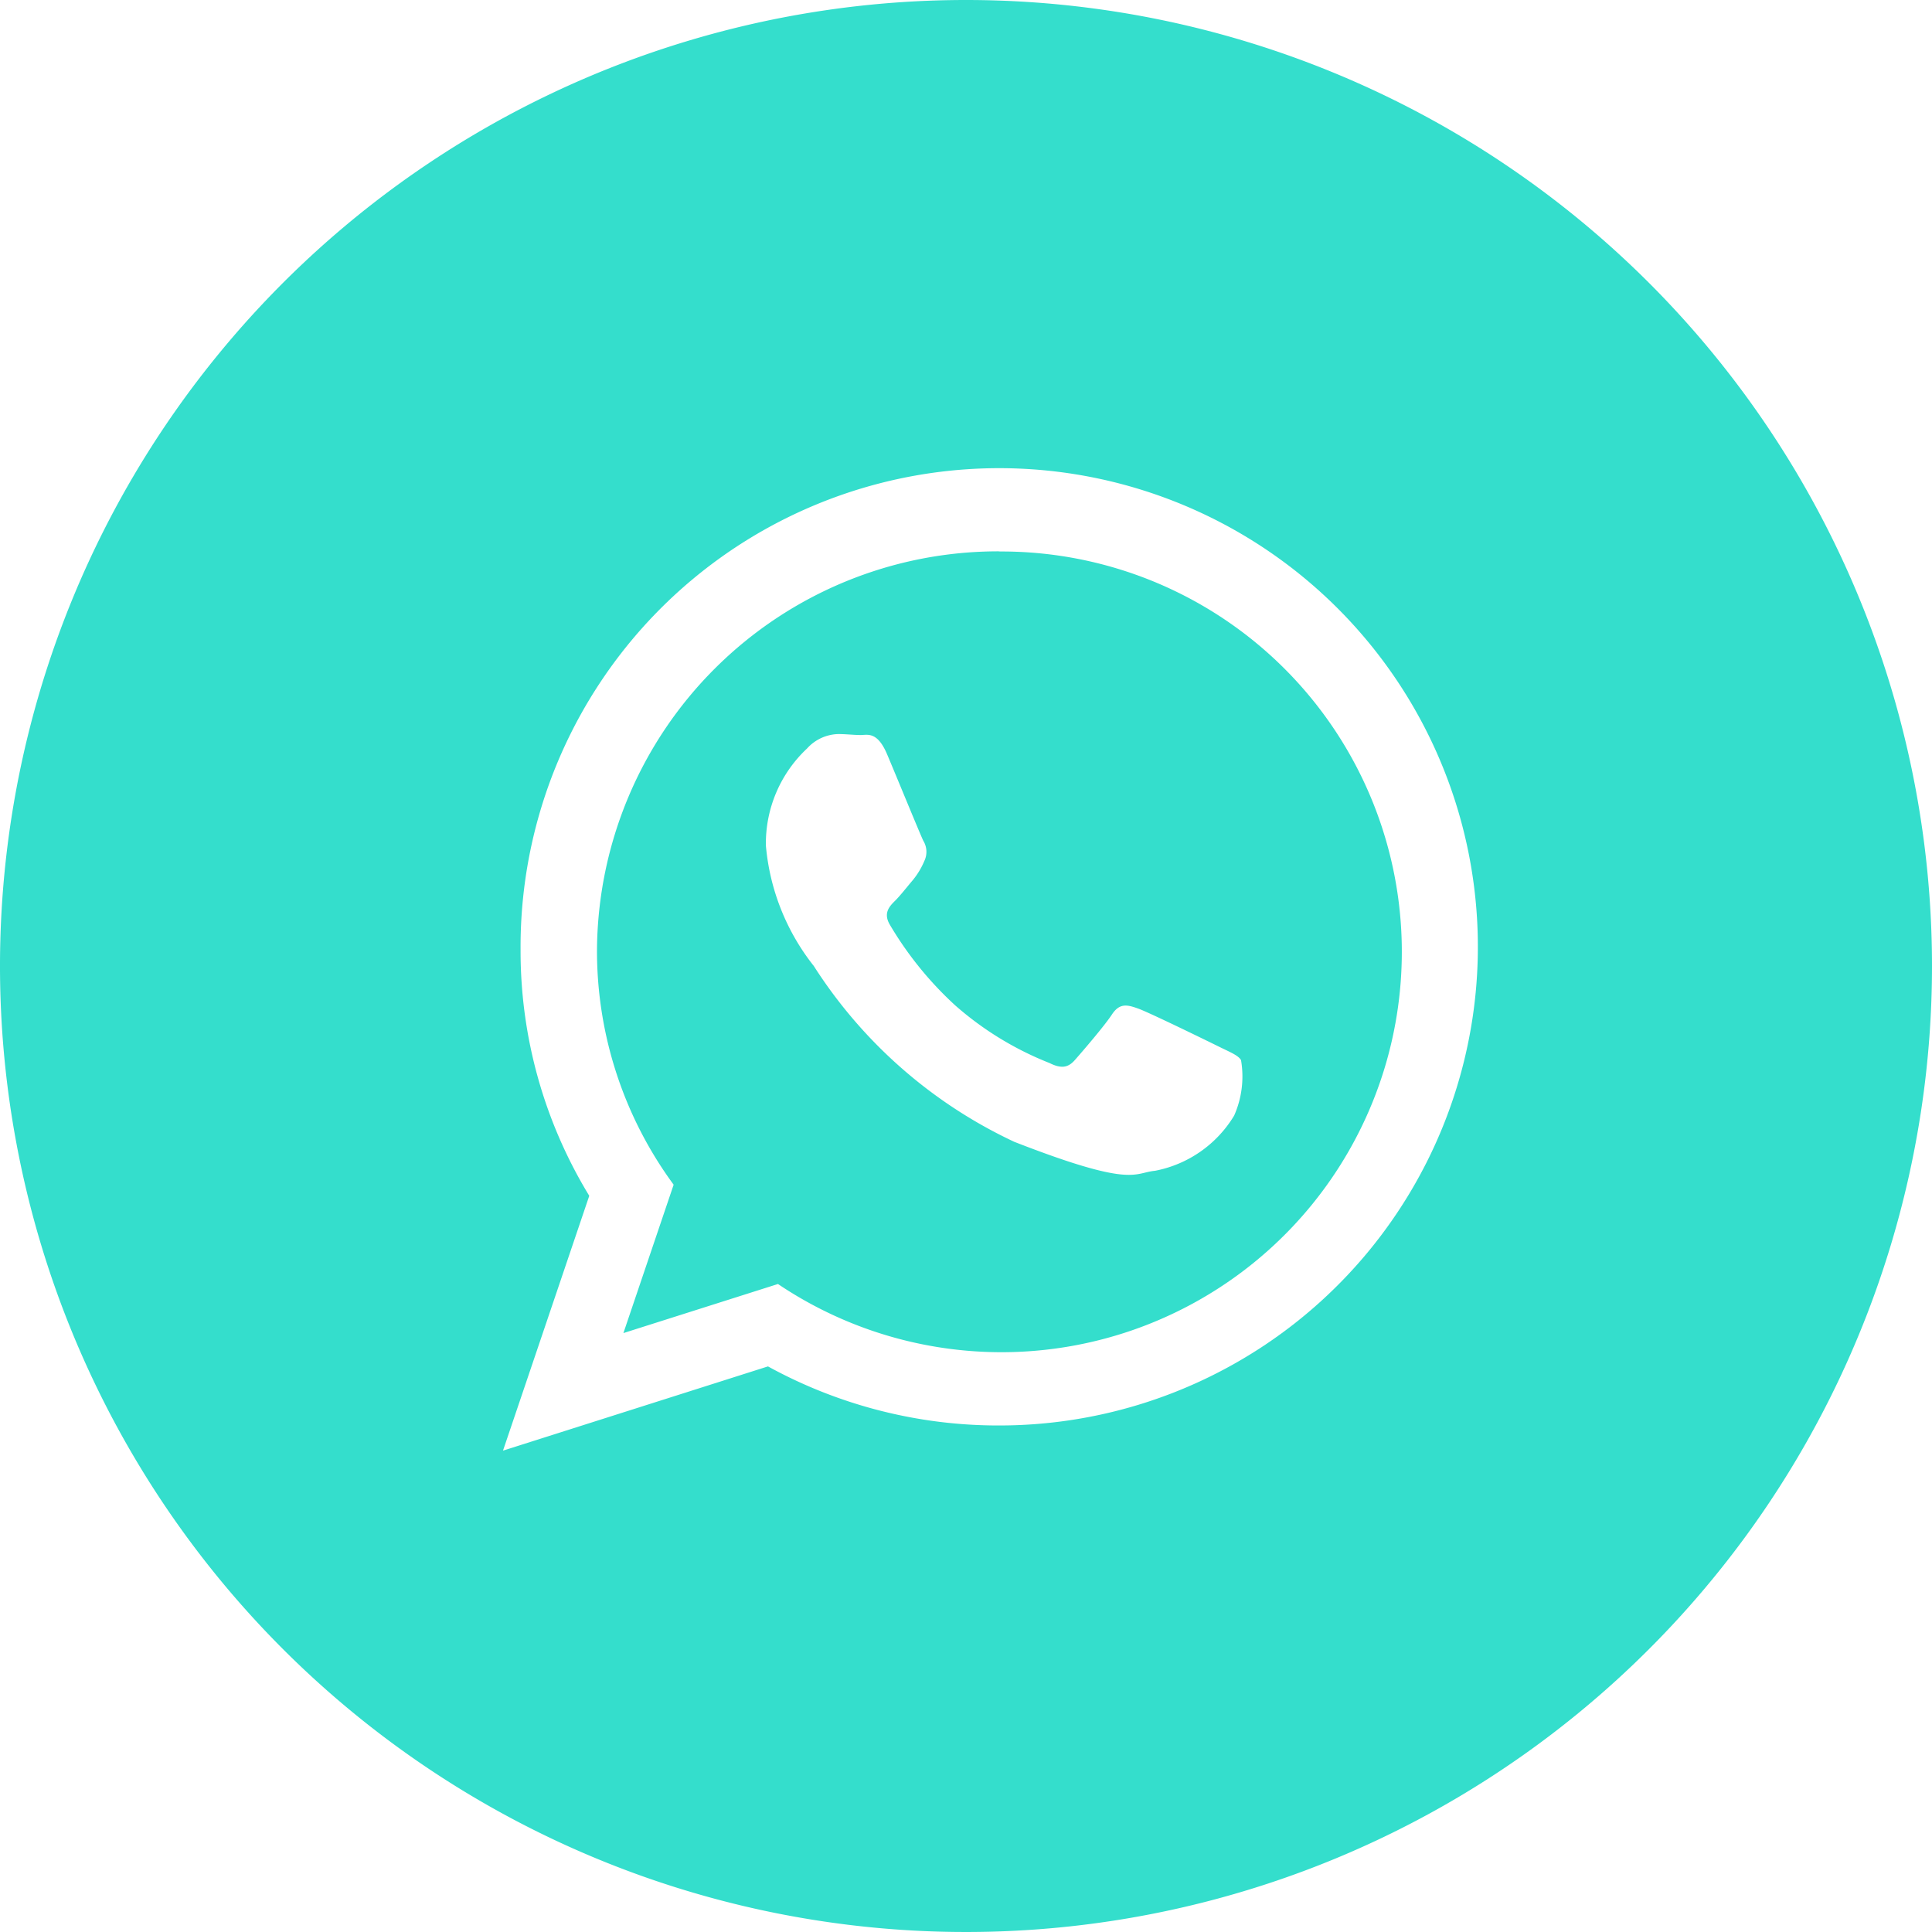
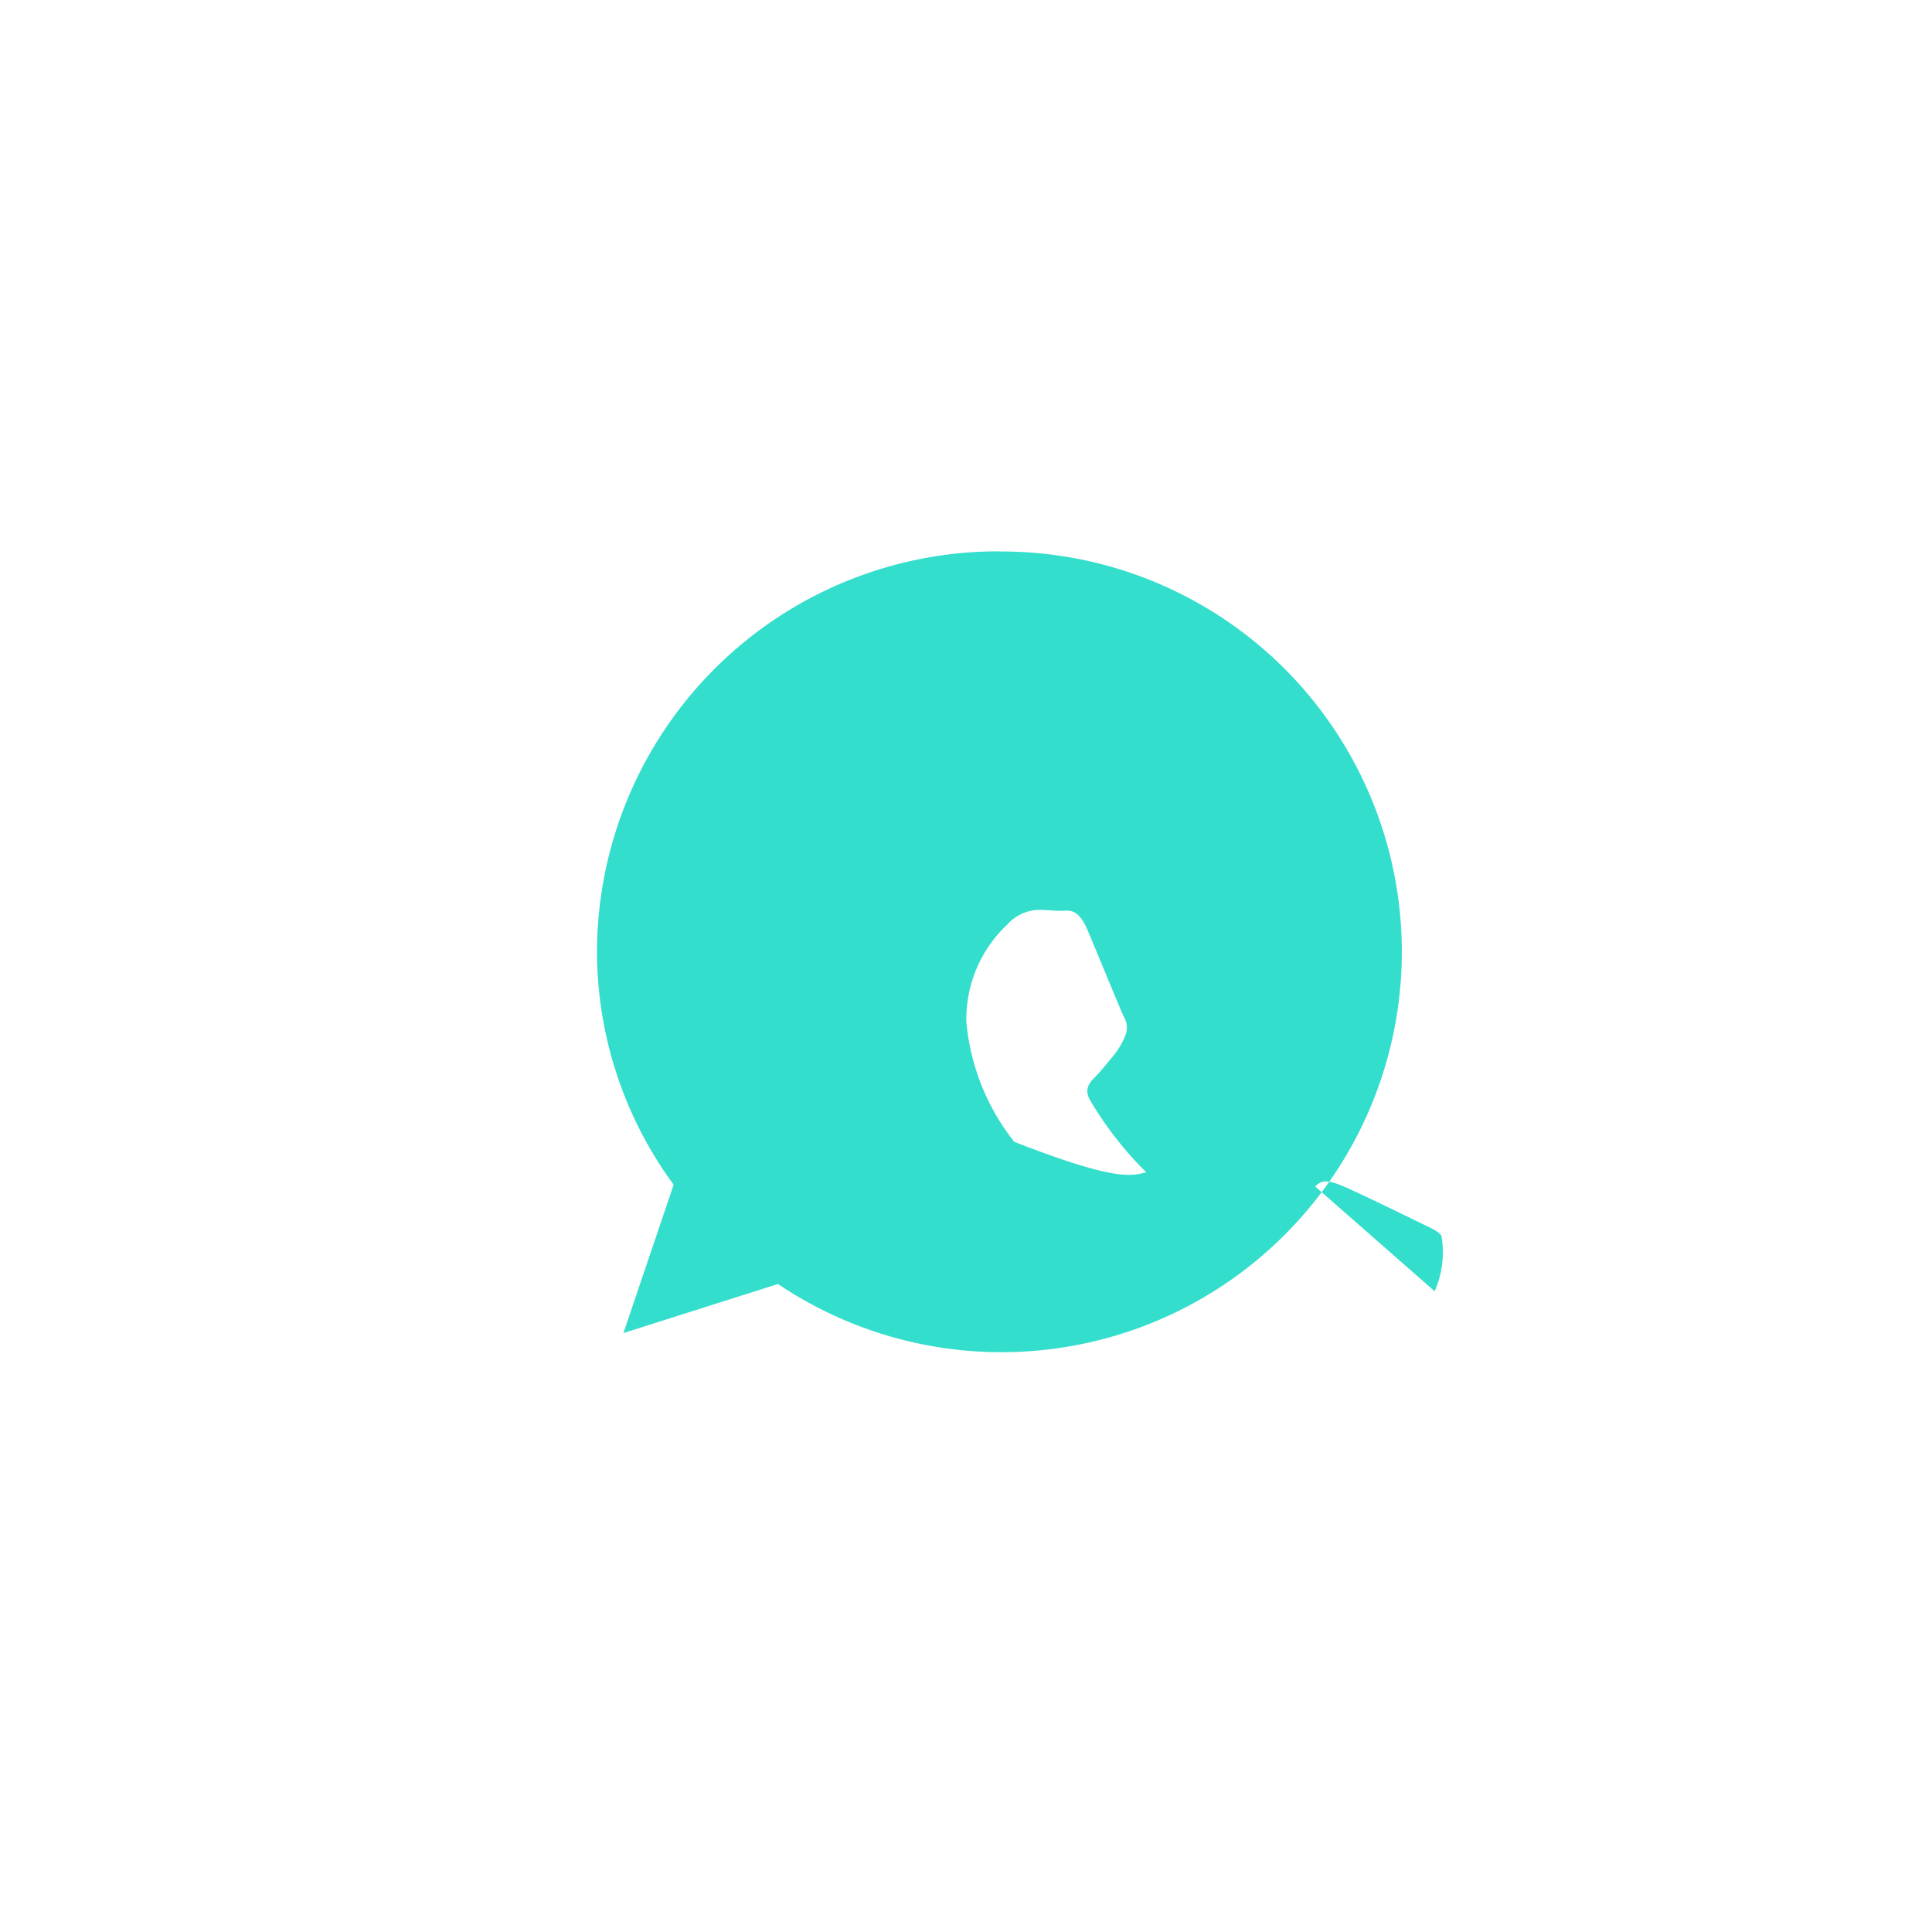
<svg xmlns="http://www.w3.org/2000/svg" width="40" height="40" viewBox="0 0 40 40">
  <defs>
    <clipPath id="clip-path">
      <rect id="Rectangle_857" data-name="Rectangle 857" width="40" height="40" transform="translate(0 0)" fill="#34decc" />
    </clipPath>
  </defs>
  <g id="Group_1009" data-name="Group 1009" transform="translate(0 0)" clip-path="url(#clip-path)">
-     <path id="Path_2638" data-name="Path 2638" d="M20.692,11.415a8.308,8.308,0,0,0-8.332,8.267,8.174,8.174,0,0,0,1.587,4.846L12.907,27.6l3.2-1.016a8.289,8.289,0,1,0,4.585-15.166m4.861,11.677a2.452,2.452,0,0,1-1.64,1.145c-.445.041-.445.362-2.914-.6A9.916,9.916,0,0,1,16.849,20a4.669,4.669,0,0,1-.992-2.492,2.691,2.691,0,0,1,.851-2.01.9.9,0,0,1,.647-.3c.162,0,.324.02.465.02s.344-.08.547.4.689,1.668.749,1.789a.439.439,0,0,1,.02.422,1.592,1.592,0,0,1-.243.4c-.121.142-.255.315-.364.423s-.248.25-.107.491a7.269,7.269,0,0,0,1.352,1.67,6.63,6.63,0,0,0,1.953,1.195c.243.121.385.1.526-.06s.608-.7.769-.945.324-.2.547-.12,1.417.663,1.66.783.405.182.465.282a2,2,0,0,1-.141,1.146" fill="#34decc" />
-     <path id="Path_2639" data-name="Path 2639" d="M20,0A20,20,0,1,0,40,20,20,20,0,0,0,20,0m.692,29.513A9.914,9.914,0,0,1,15.9,28.29l-5.486,1.744L12.2,24.758a9.731,9.731,0,0,1-1.422-5.076,9.91,9.91,0,1,1,9.91,9.831" fill="#34decc" />
+     <path id="Path_2638" data-name="Path 2638" d="M20.692,11.415a8.308,8.308,0,0,0-8.332,8.267,8.174,8.174,0,0,0,1.587,4.846L12.907,27.6l3.2-1.016a8.289,8.289,0,1,0,4.585-15.166m4.861,11.677a2.452,2.452,0,0,1-1.64,1.145c-.445.041-.445.362-2.914-.6a4.669,4.669,0,0,1-.992-2.492,2.691,2.691,0,0,1,.851-2.01.9.9,0,0,1,.647-.3c.162,0,.324.02.465.02s.344-.08.547.4.689,1.668.749,1.789a.439.439,0,0,1,.02.422,1.592,1.592,0,0,1-.243.4c-.121.142-.255.315-.364.423s-.248.25-.107.491a7.269,7.269,0,0,0,1.352,1.67,6.63,6.63,0,0,0,1.953,1.195c.243.121.385.1.526-.06s.608-.7.769-.945.324-.2.547-.12,1.417.663,1.66.783.405.182.465.282a2,2,0,0,1-.141,1.146" fill="#34decc" />
  </g>
</svg>